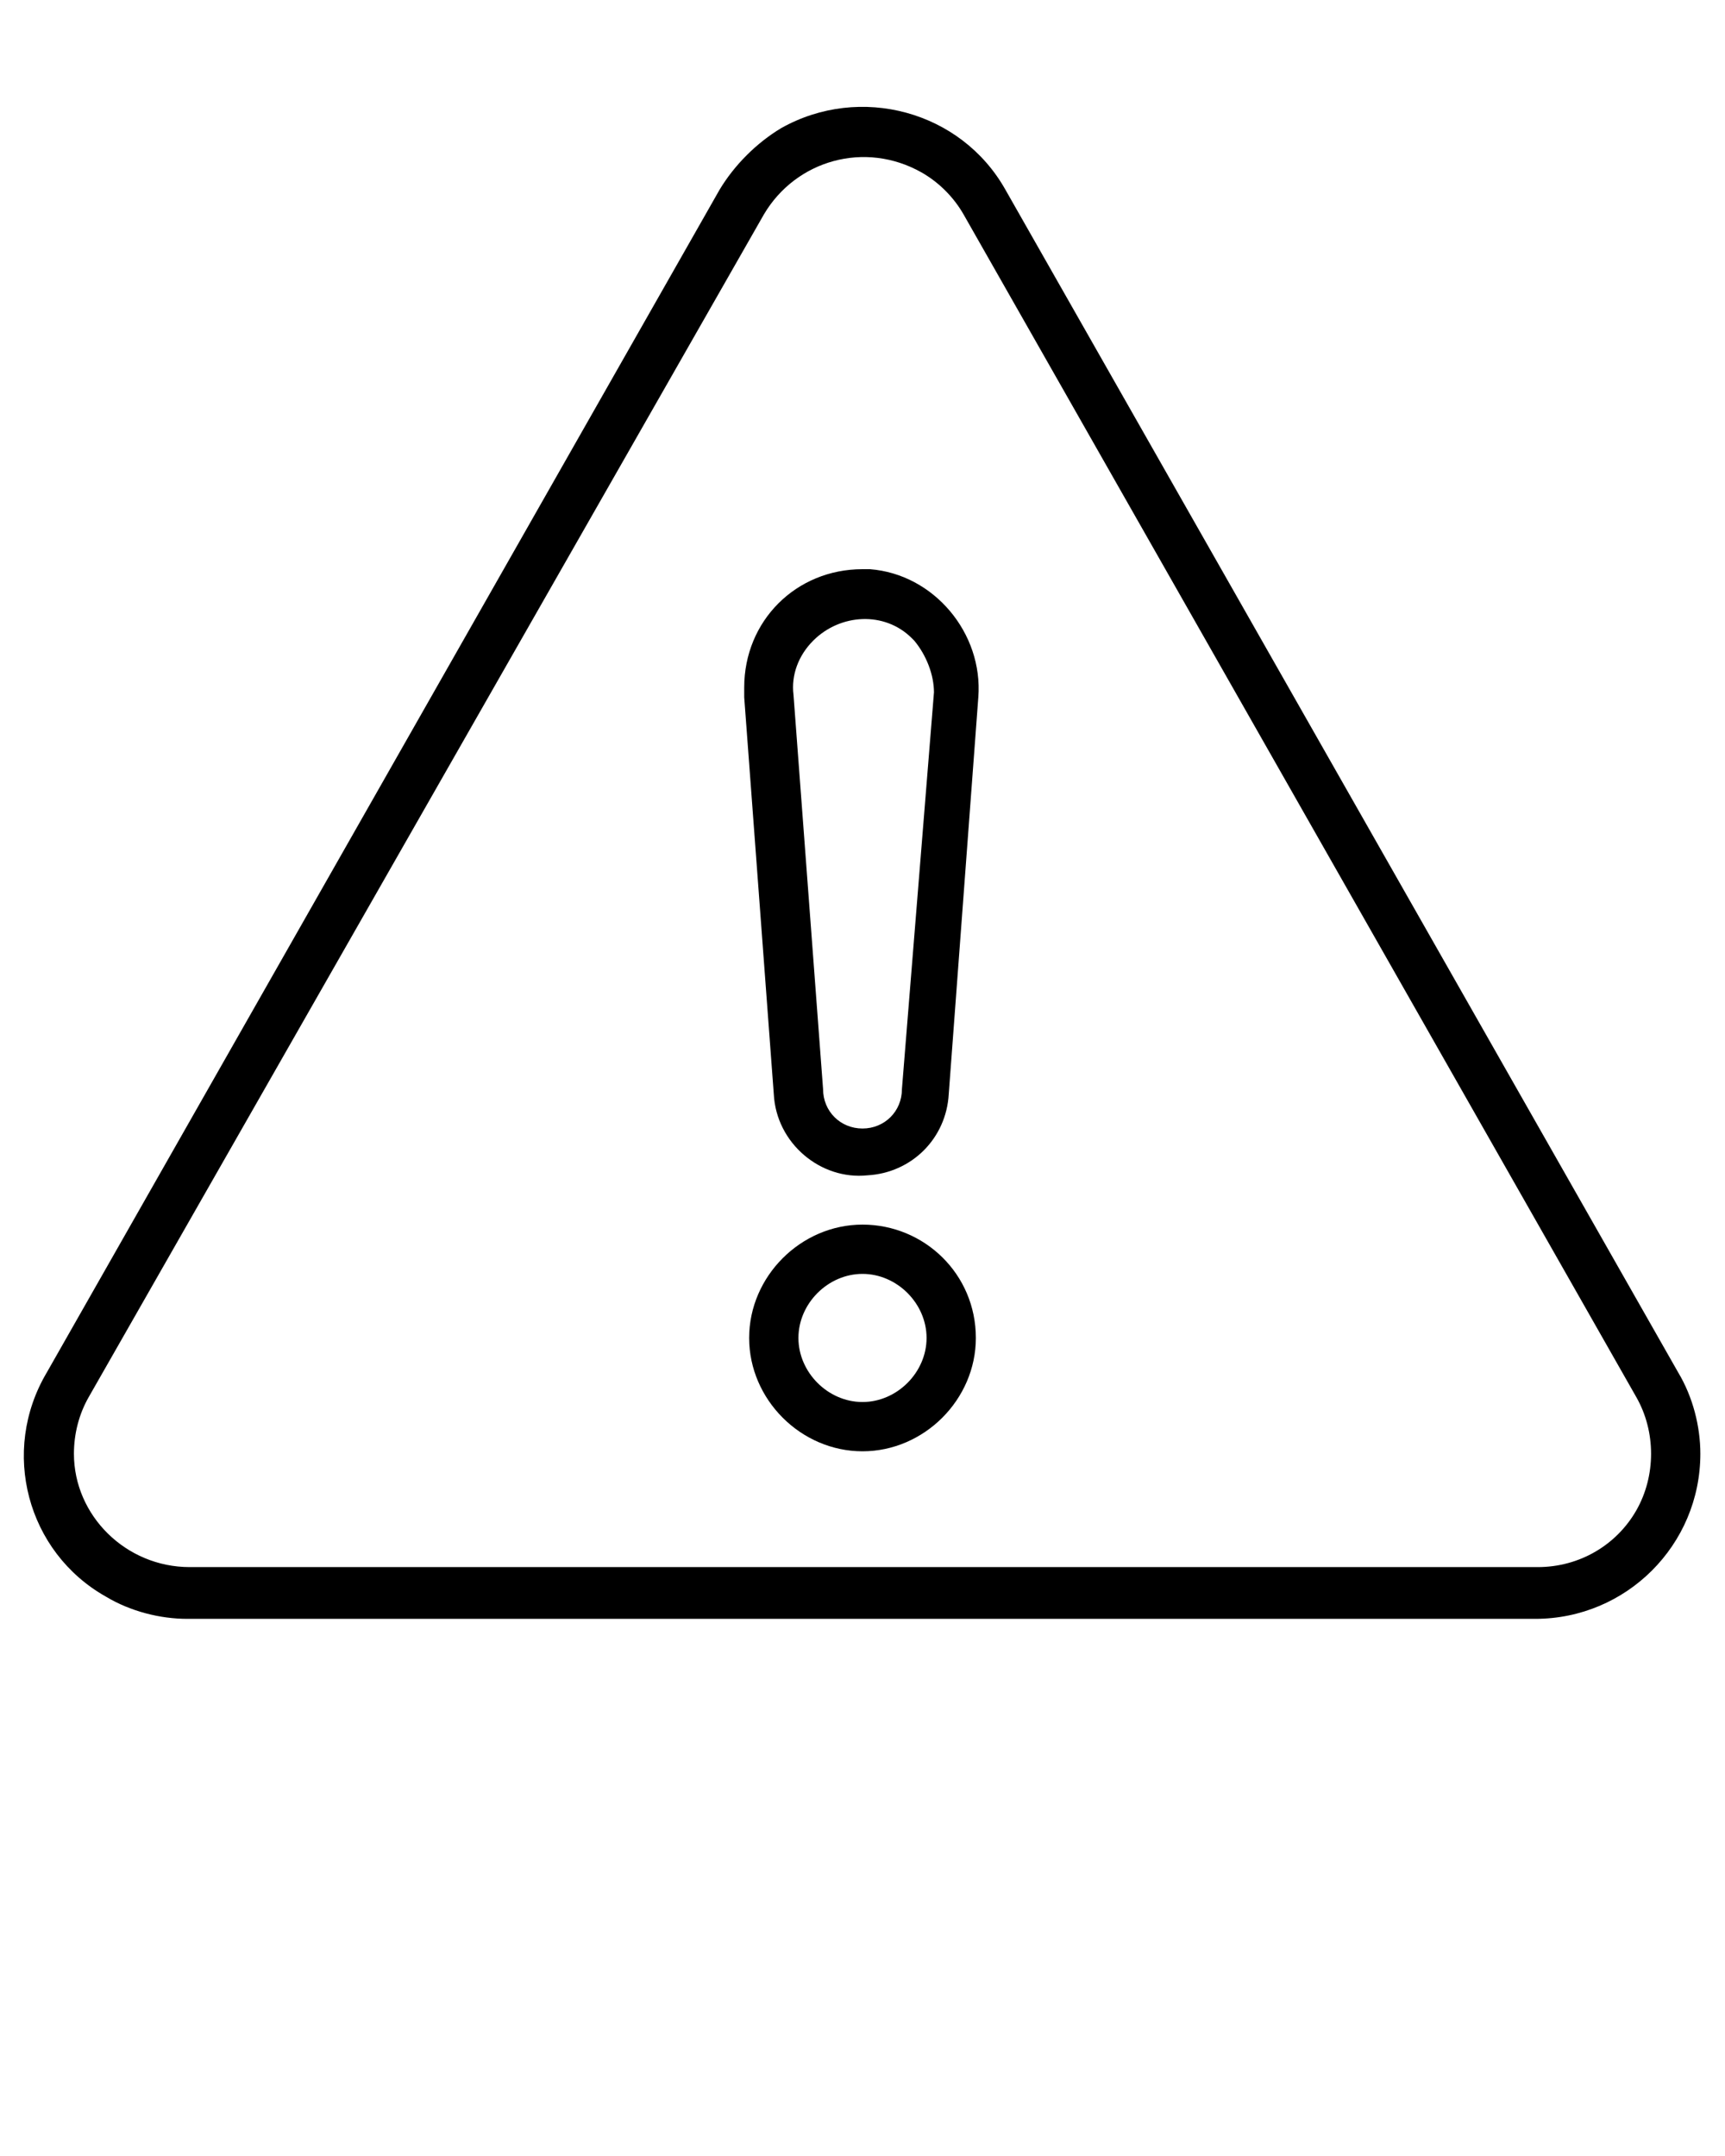
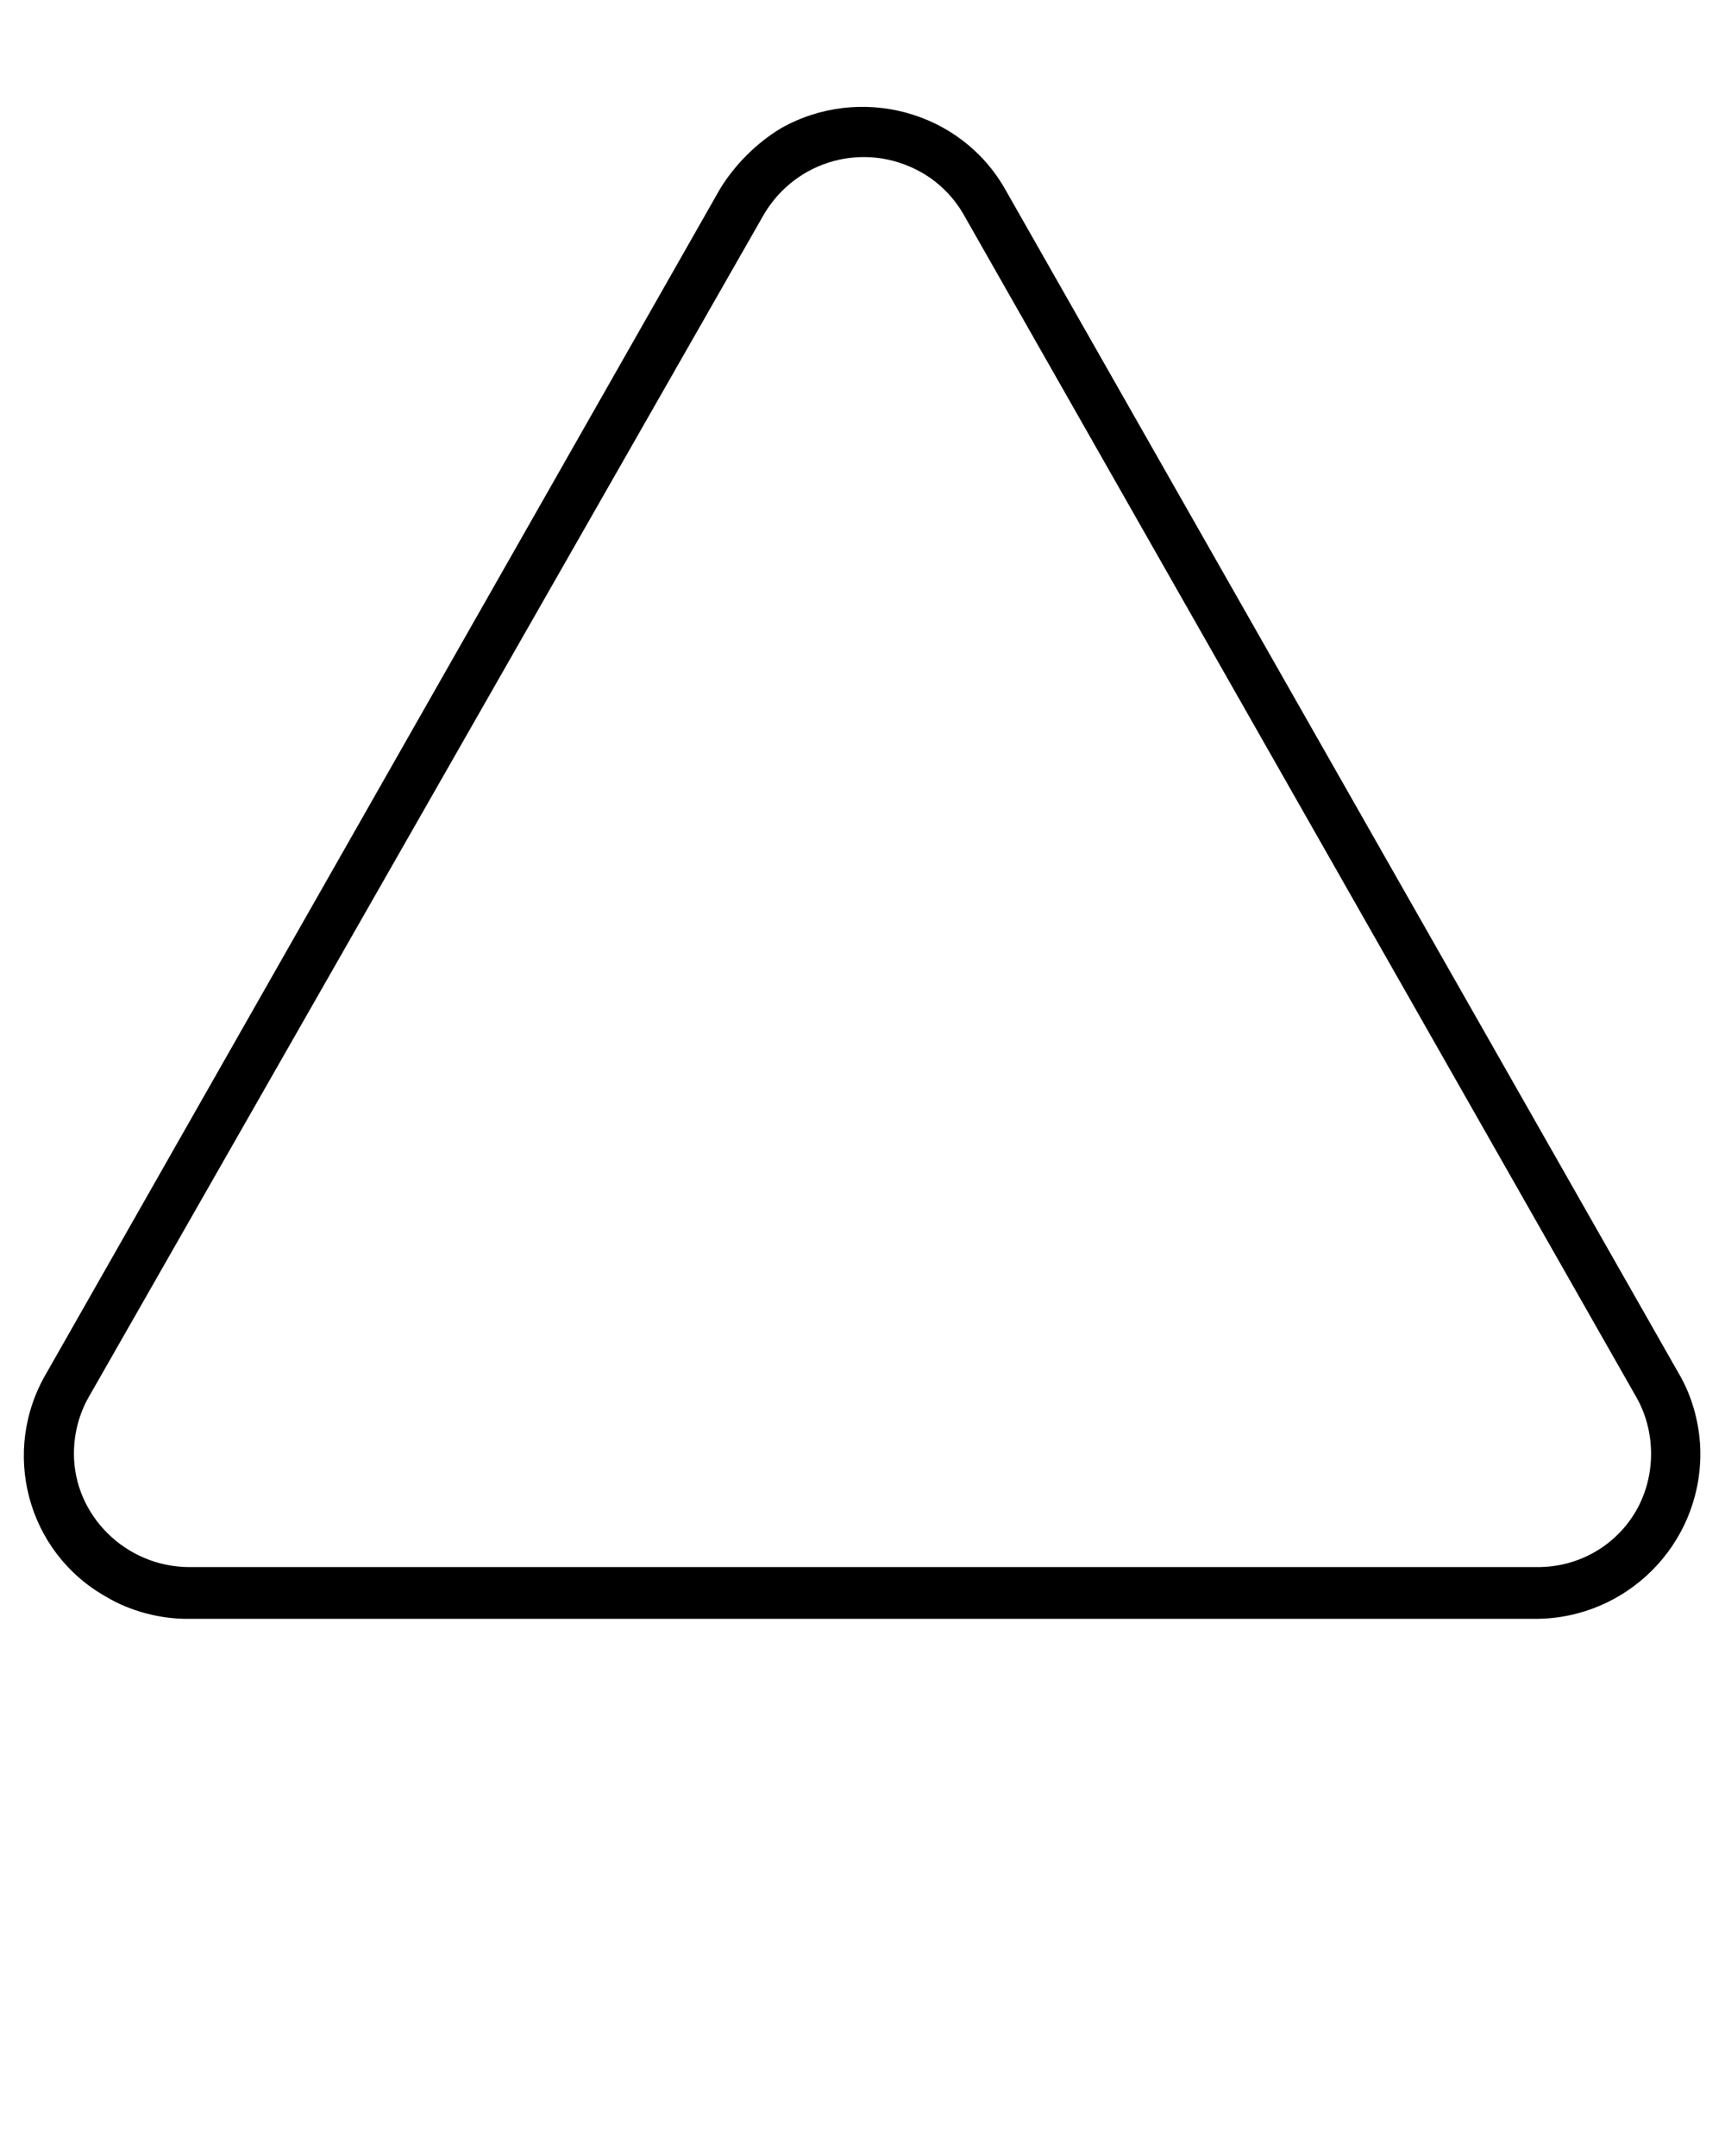
<svg xmlns="http://www.w3.org/2000/svg" version="1.1" id="Ebene_1" x="0px" y="0px" viewBox="0 0 70 87.5" style="enable-background:new 0 0 70 87.5;" xml:space="preserve">
  <path d="M68.1,55.7l-27.3-48c-1.8-3.2-5.9-4.3-9.1-2.5c-1,0.6-1.9,1.5-2.5,2.5l-27.3,48C0,58.9,1.1,63,4.3,64.8  c1,0.6,2.2,0.9,3.3,0.9h54.7c3.7,0,6.7-3,6.7-6.7C69,57.9,68.7,56.7,68.1,55.7z M66.4,61.3c-0.8,1.4-2.3,2.3-4,2.3H7.7  C5.1,63.6,3,61.5,3,59c0-0.8,0.2-1.6,0.6-2.3L31,8.7c1.3-2.2,4.1-3,6.4-1.7c0.7,0.4,1.3,1,1.7,1.7l27.3,48  C67.2,58.1,67.2,59.9,66.4,61.3z" />
-   <path d="M35,23.1c-2.7,0-4.8,2.1-4.8,4.8c0,0.1,0,0.3,0,0.4l1.2,16.1c0.1,2,1.9,3.5,3.8,3.3c1.8-0.1,3.2-1.5,3.3-3.3l1.2-16.1  c0.2-2.6-1.8-5-4.4-5.2C35.3,23.1,35.1,23.1,35,23.1z M36.6,44.2c0,0.9-0.7,1.6-1.6,1.6c-0.9,0-1.6-0.7-1.6-1.6l-1.2-16  c-0.1-0.8,0.2-1.6,0.8-2.2c1.1-1.1,2.9-1.2,4-0.1c0,0,0.1,0.1,0.1,0.1c0.5,0.6,0.8,1.4,0.8,2.1L36.6,44.2z" />
-   <path d="M35,49.7c-2.5,0-4.6,2.1-4.6,4.6c0,2.5,2.1,4.6,4.6,4.6c2.5,0,4.6-2.1,4.6-4.6v0C39.6,51.7,37.5,49.7,35,49.7z M35,56.9  c-1.4,0-2.6-1.2-2.6-2.6c0-1.4,1.2-2.6,2.6-2.6c1.4,0,2.6,1.2,2.6,2.6c0,0,0,0,0,0C37.6,55.7,36.4,56.9,35,56.9z" />
</svg>